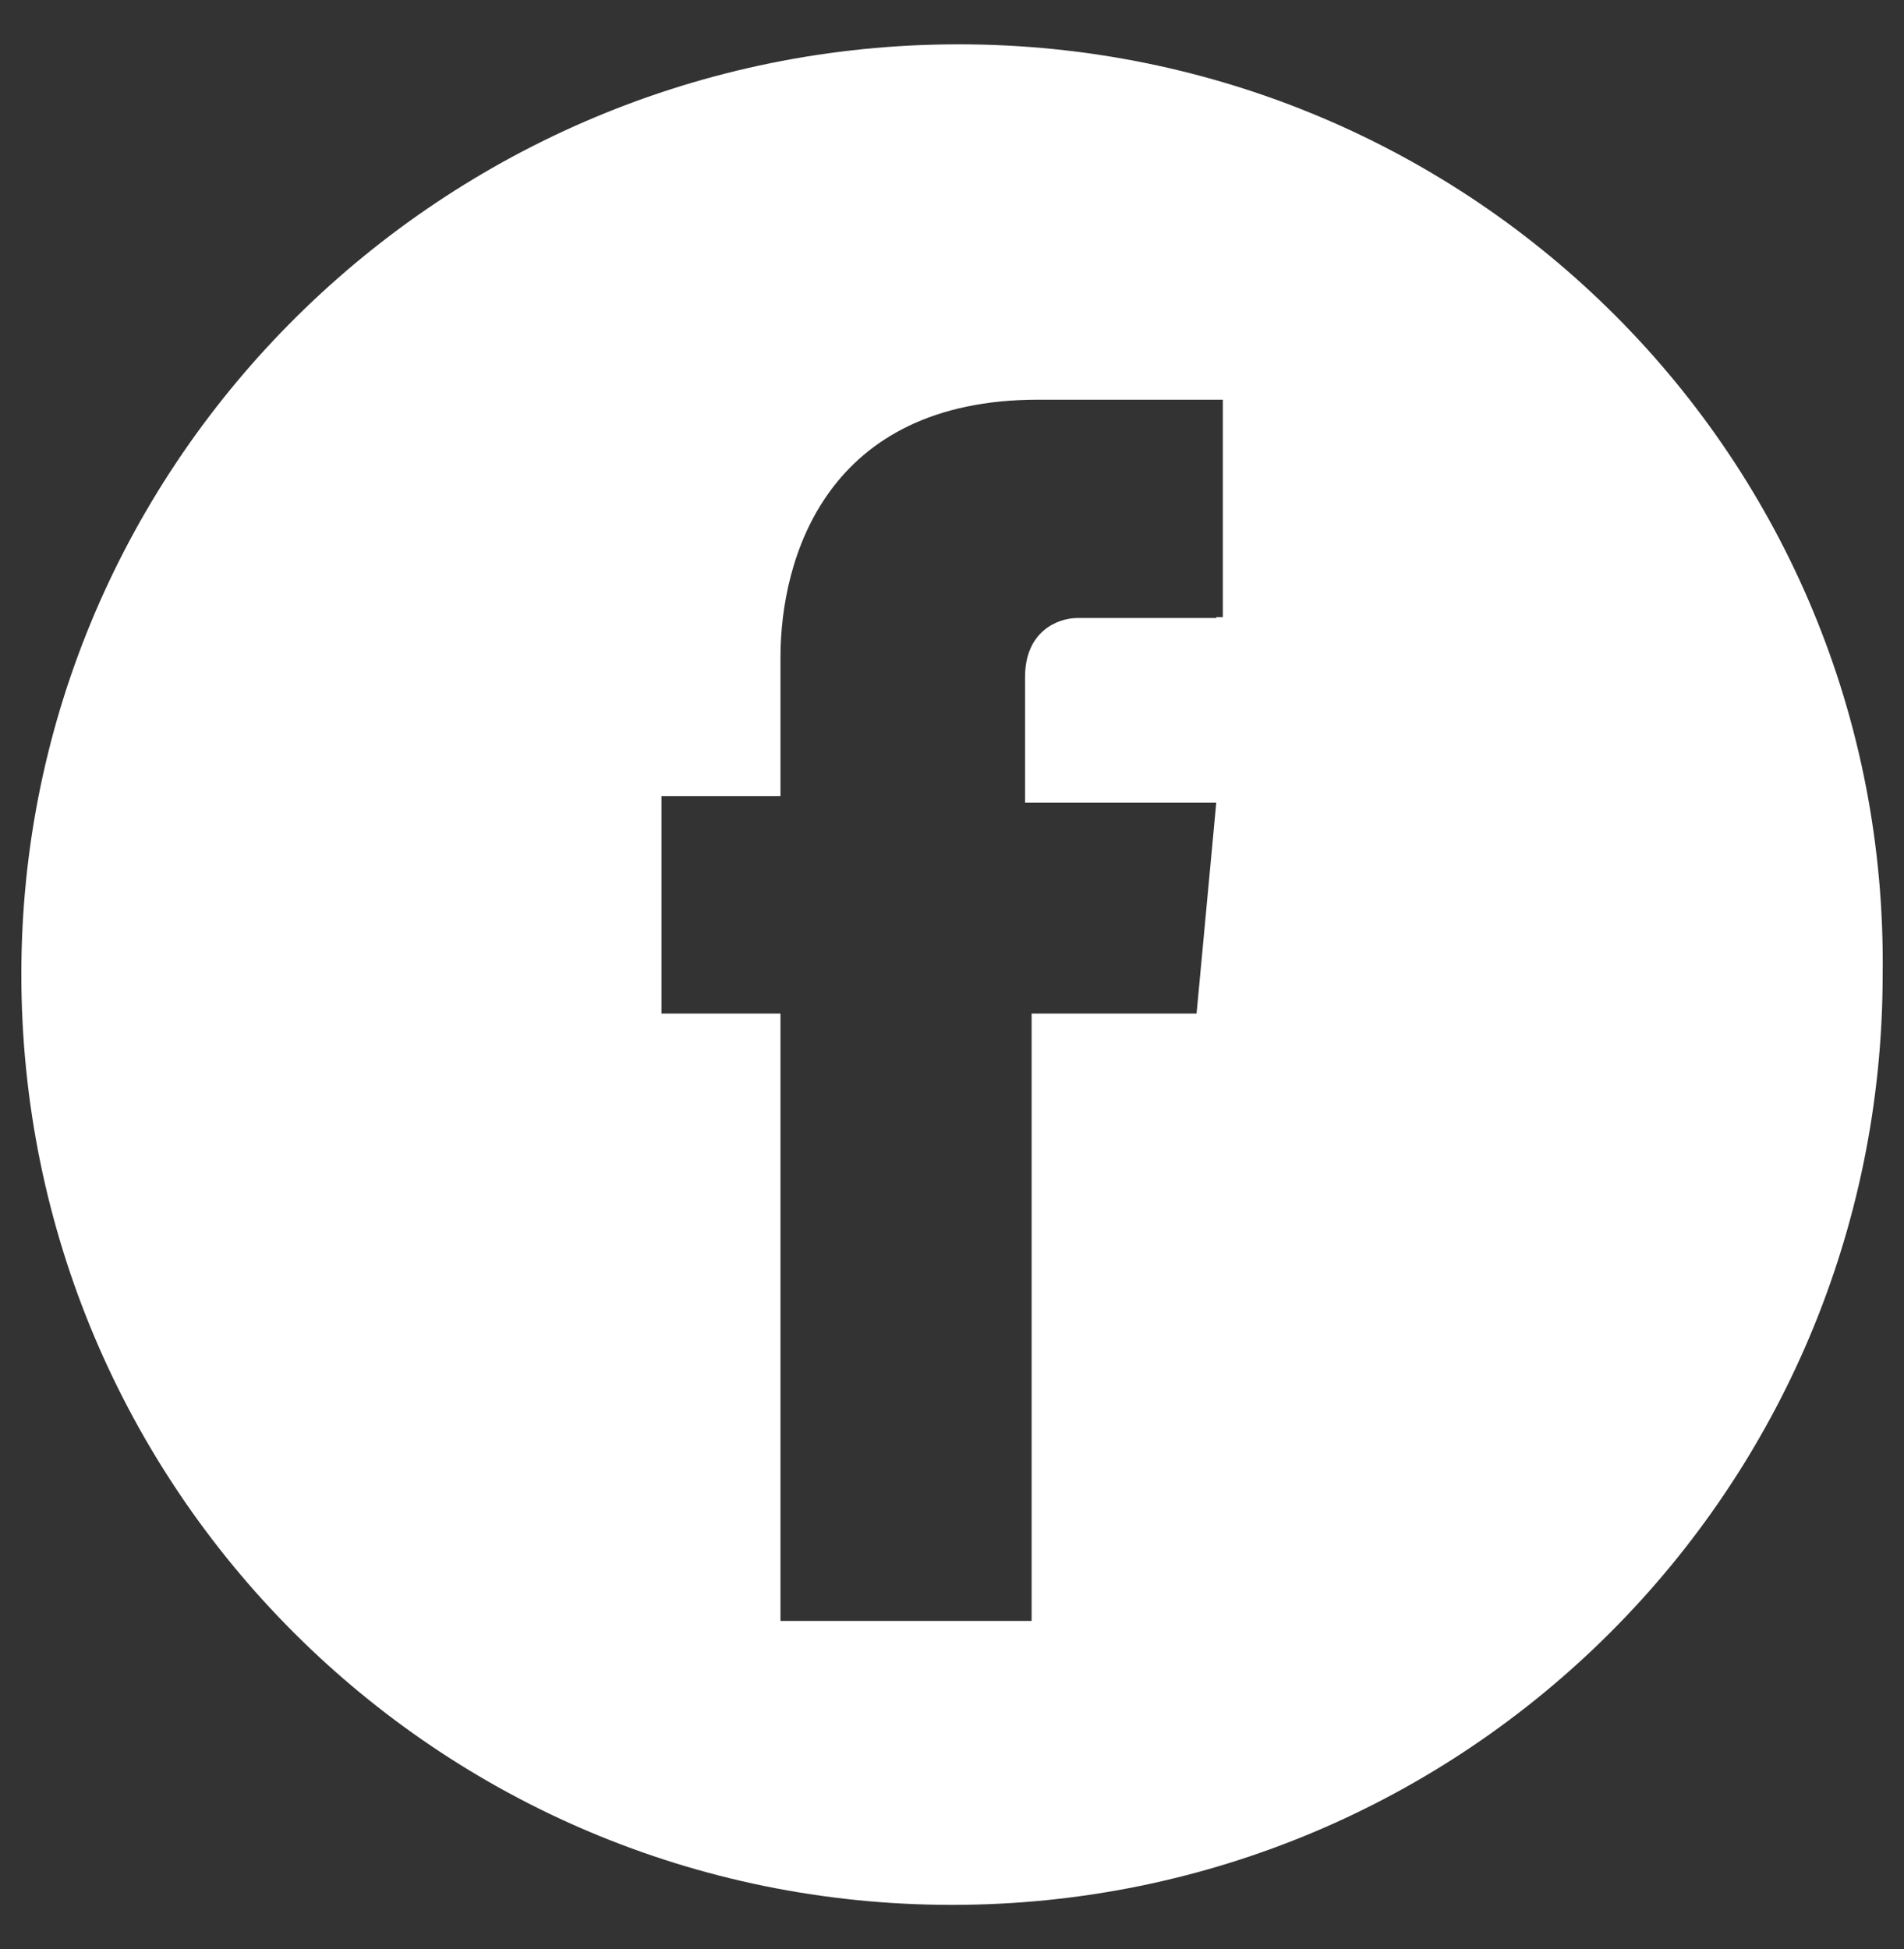
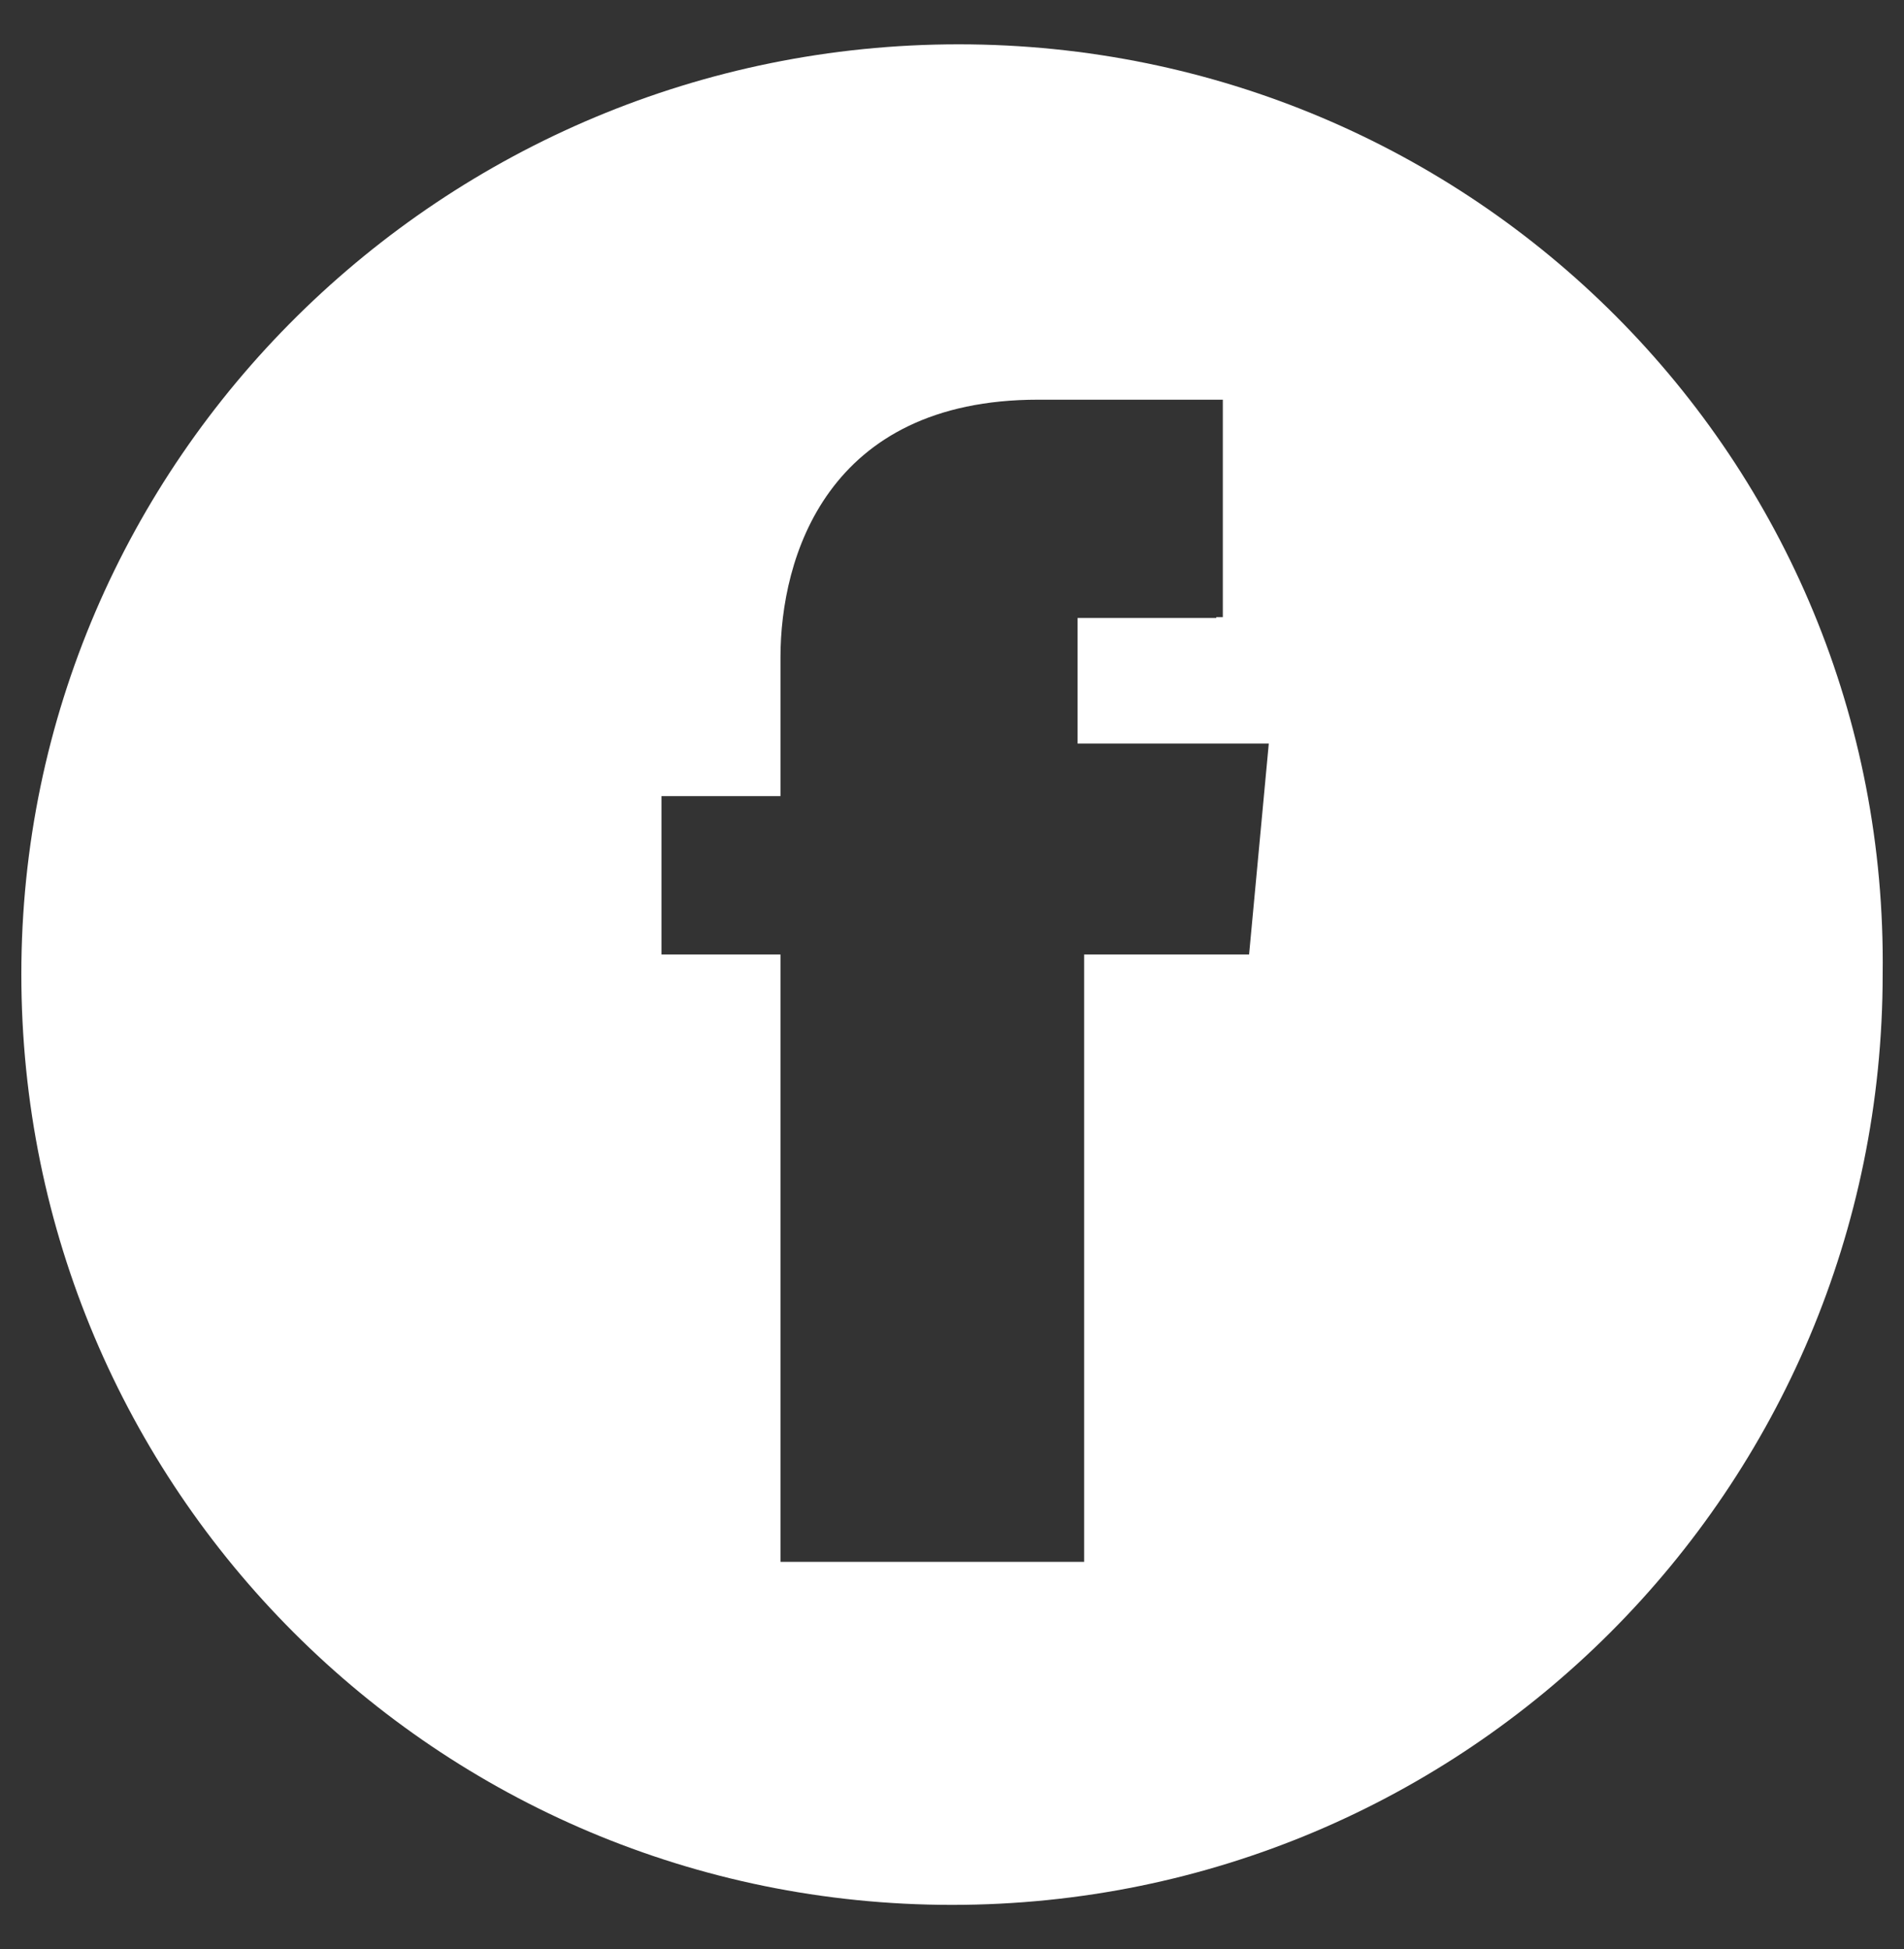
<svg xmlns="http://www.w3.org/2000/svg" version="1.1" id="Layer_1" x="0px" y="0px" viewBox="0 0 232 237.5" style="enable-background:new 0 0 232 237.5;" xml:space="preserve">
  <rect x="0" y="0" width="232" height="237.5" fill="#333333" stroke="none" />
  <style type="text/css">
	.st0{fill:#FFFFFF;}
</style>
-   <path class="st0" d="M116.8,5.4C54.1,5.4,2.6,56,2.6,118.7S53.3,232.1,116,232.1s113.4-50.7,113.4-113.4  C230.2,56,179.5,5.4,116.8,5.4z M148.2,75.3h-16.9c-2.4,0-6.4,1.6-6.4,7.2v15.3h23.3l-2.4,25.7h-20.1v74H95.1v-74H80.6V97h14.5V80.1  c0-12.1,5.6-31.4,31.4-31.4H149v26.5h-0.8V75.3z" />
+   <path class="st0" d="M116.8,5.4C54.1,5.4,2.6,56,2.6,118.7S53.3,232.1,116,232.1s113.4-50.7,113.4-113.4  C230.2,56,179.5,5.4,116.8,5.4z M148.2,75.3h-16.9v15.3h23.3l-2.4,25.7h-20.1v74H95.1v-74H80.6V97h14.5V80.1  c0-12.1,5.6-31.4,31.4-31.4H149v26.5h-0.8V75.3z" />
</svg>